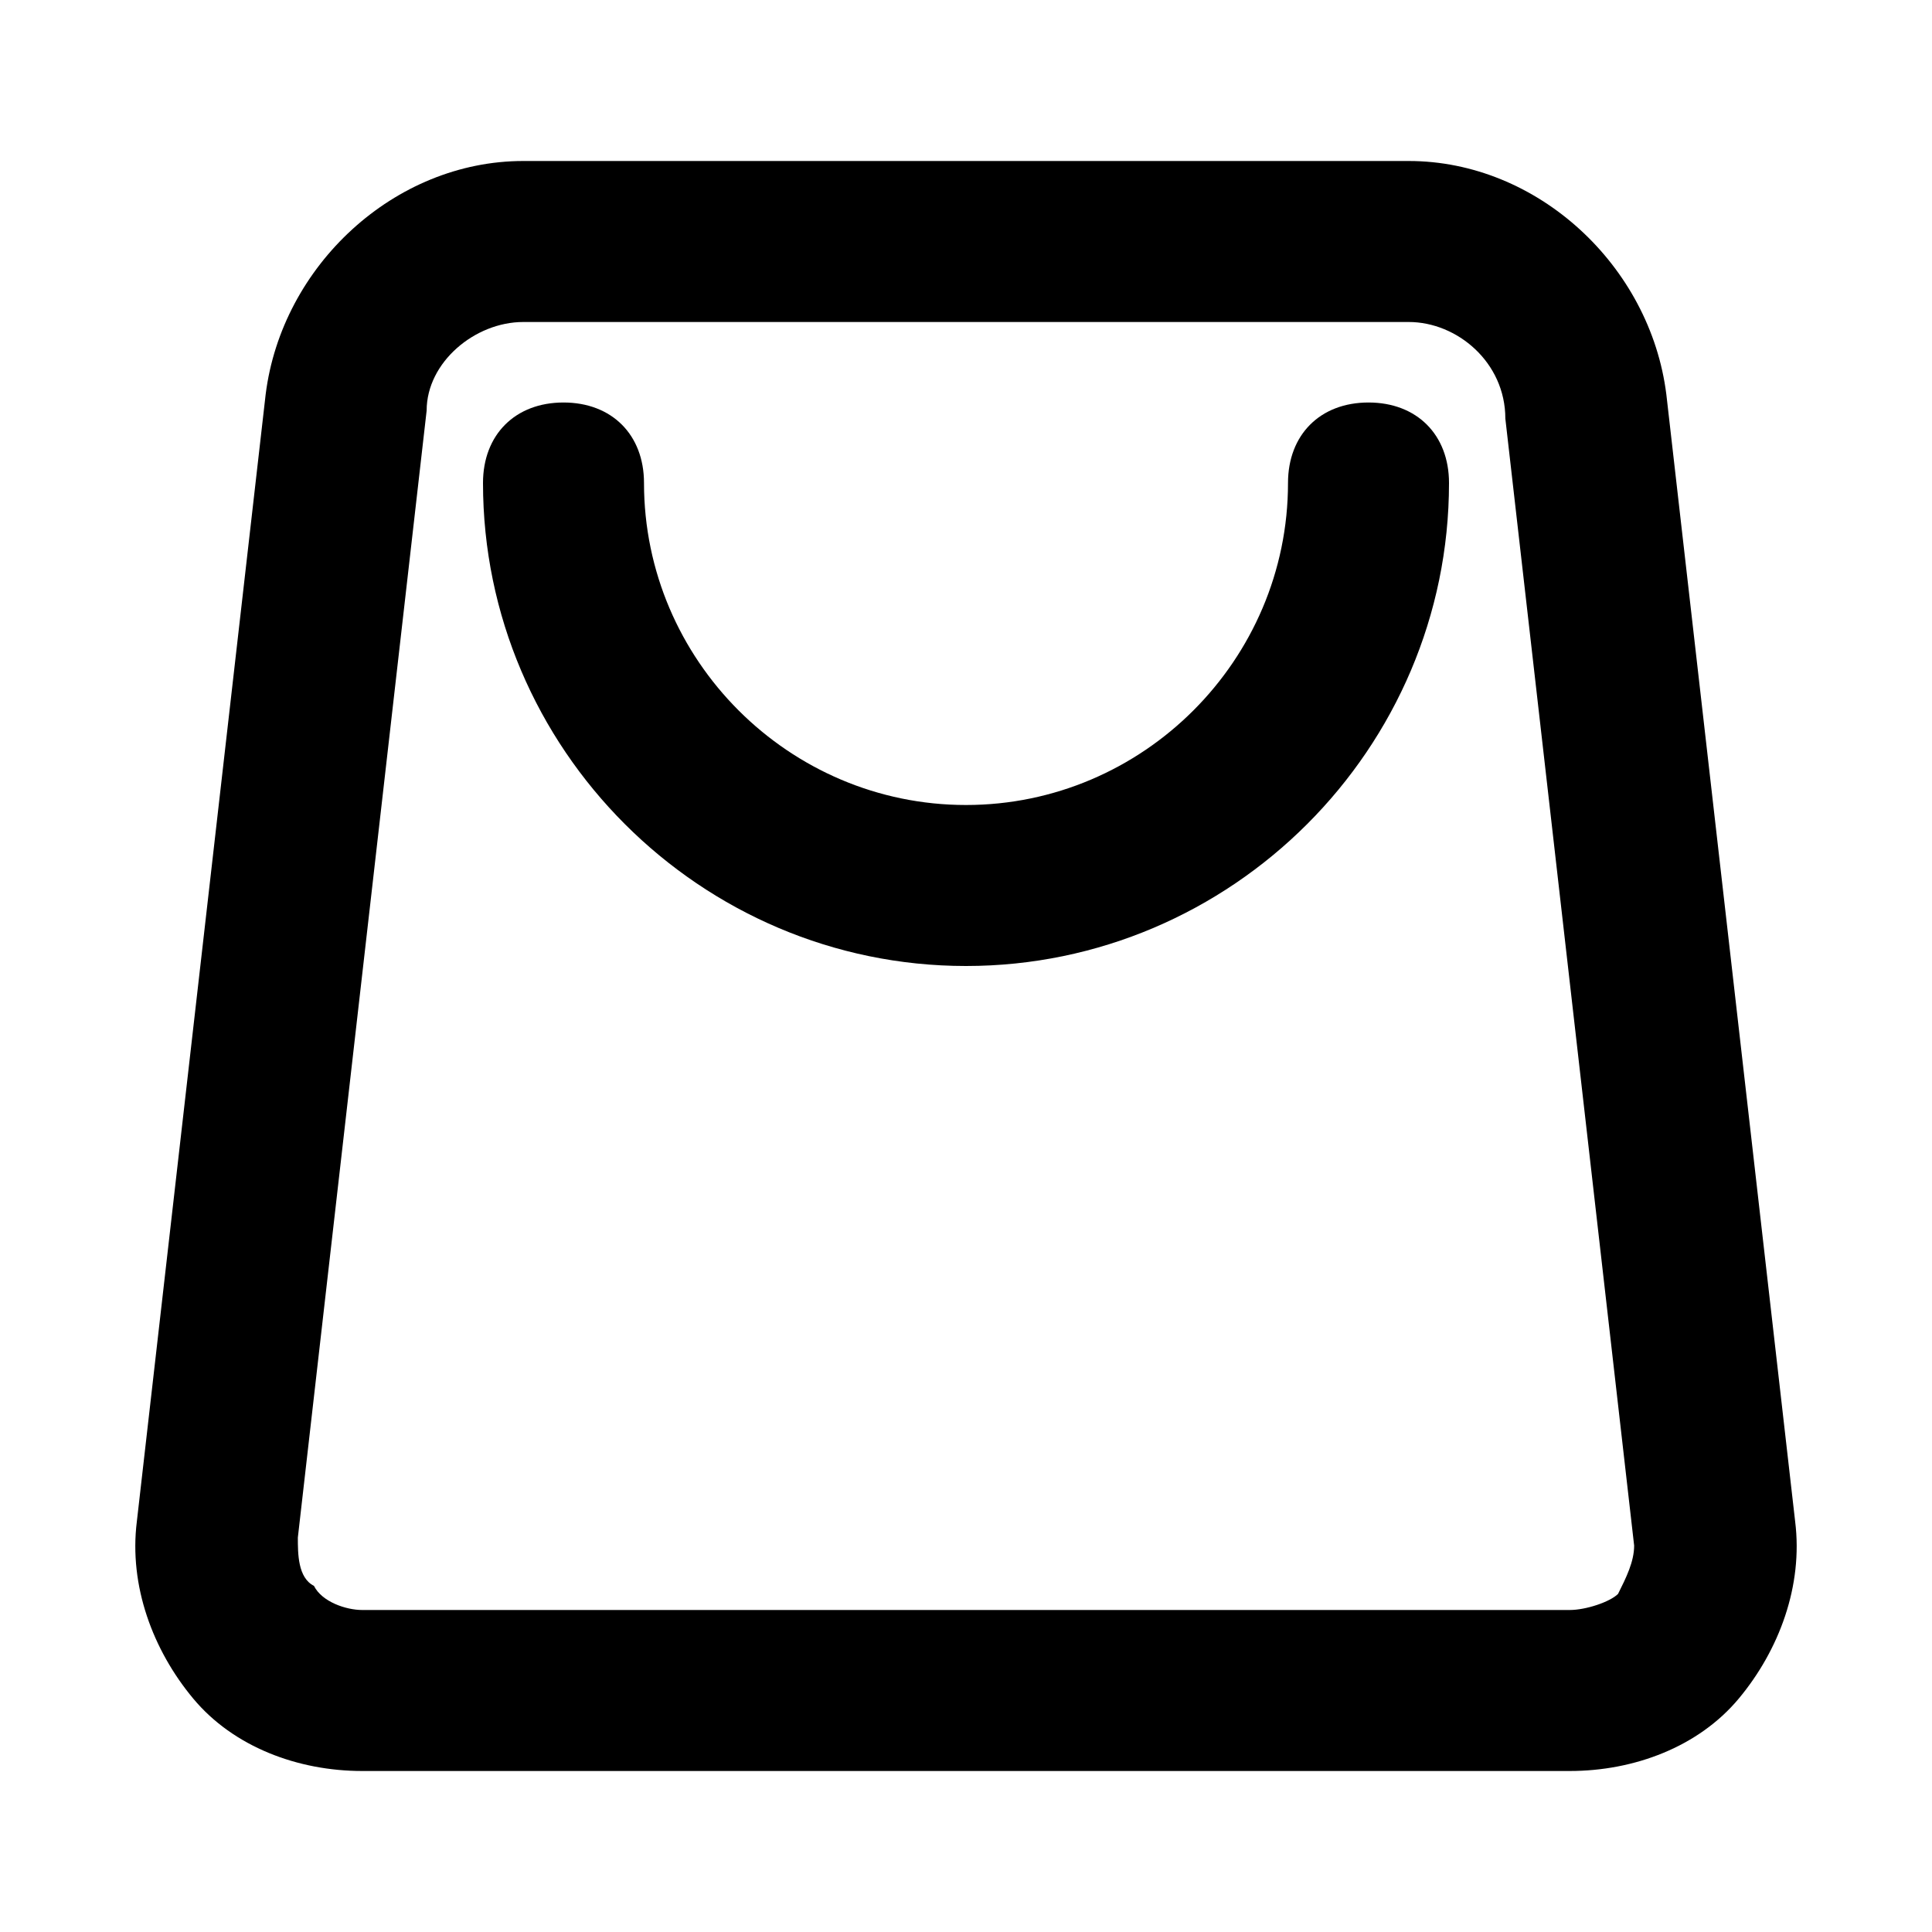
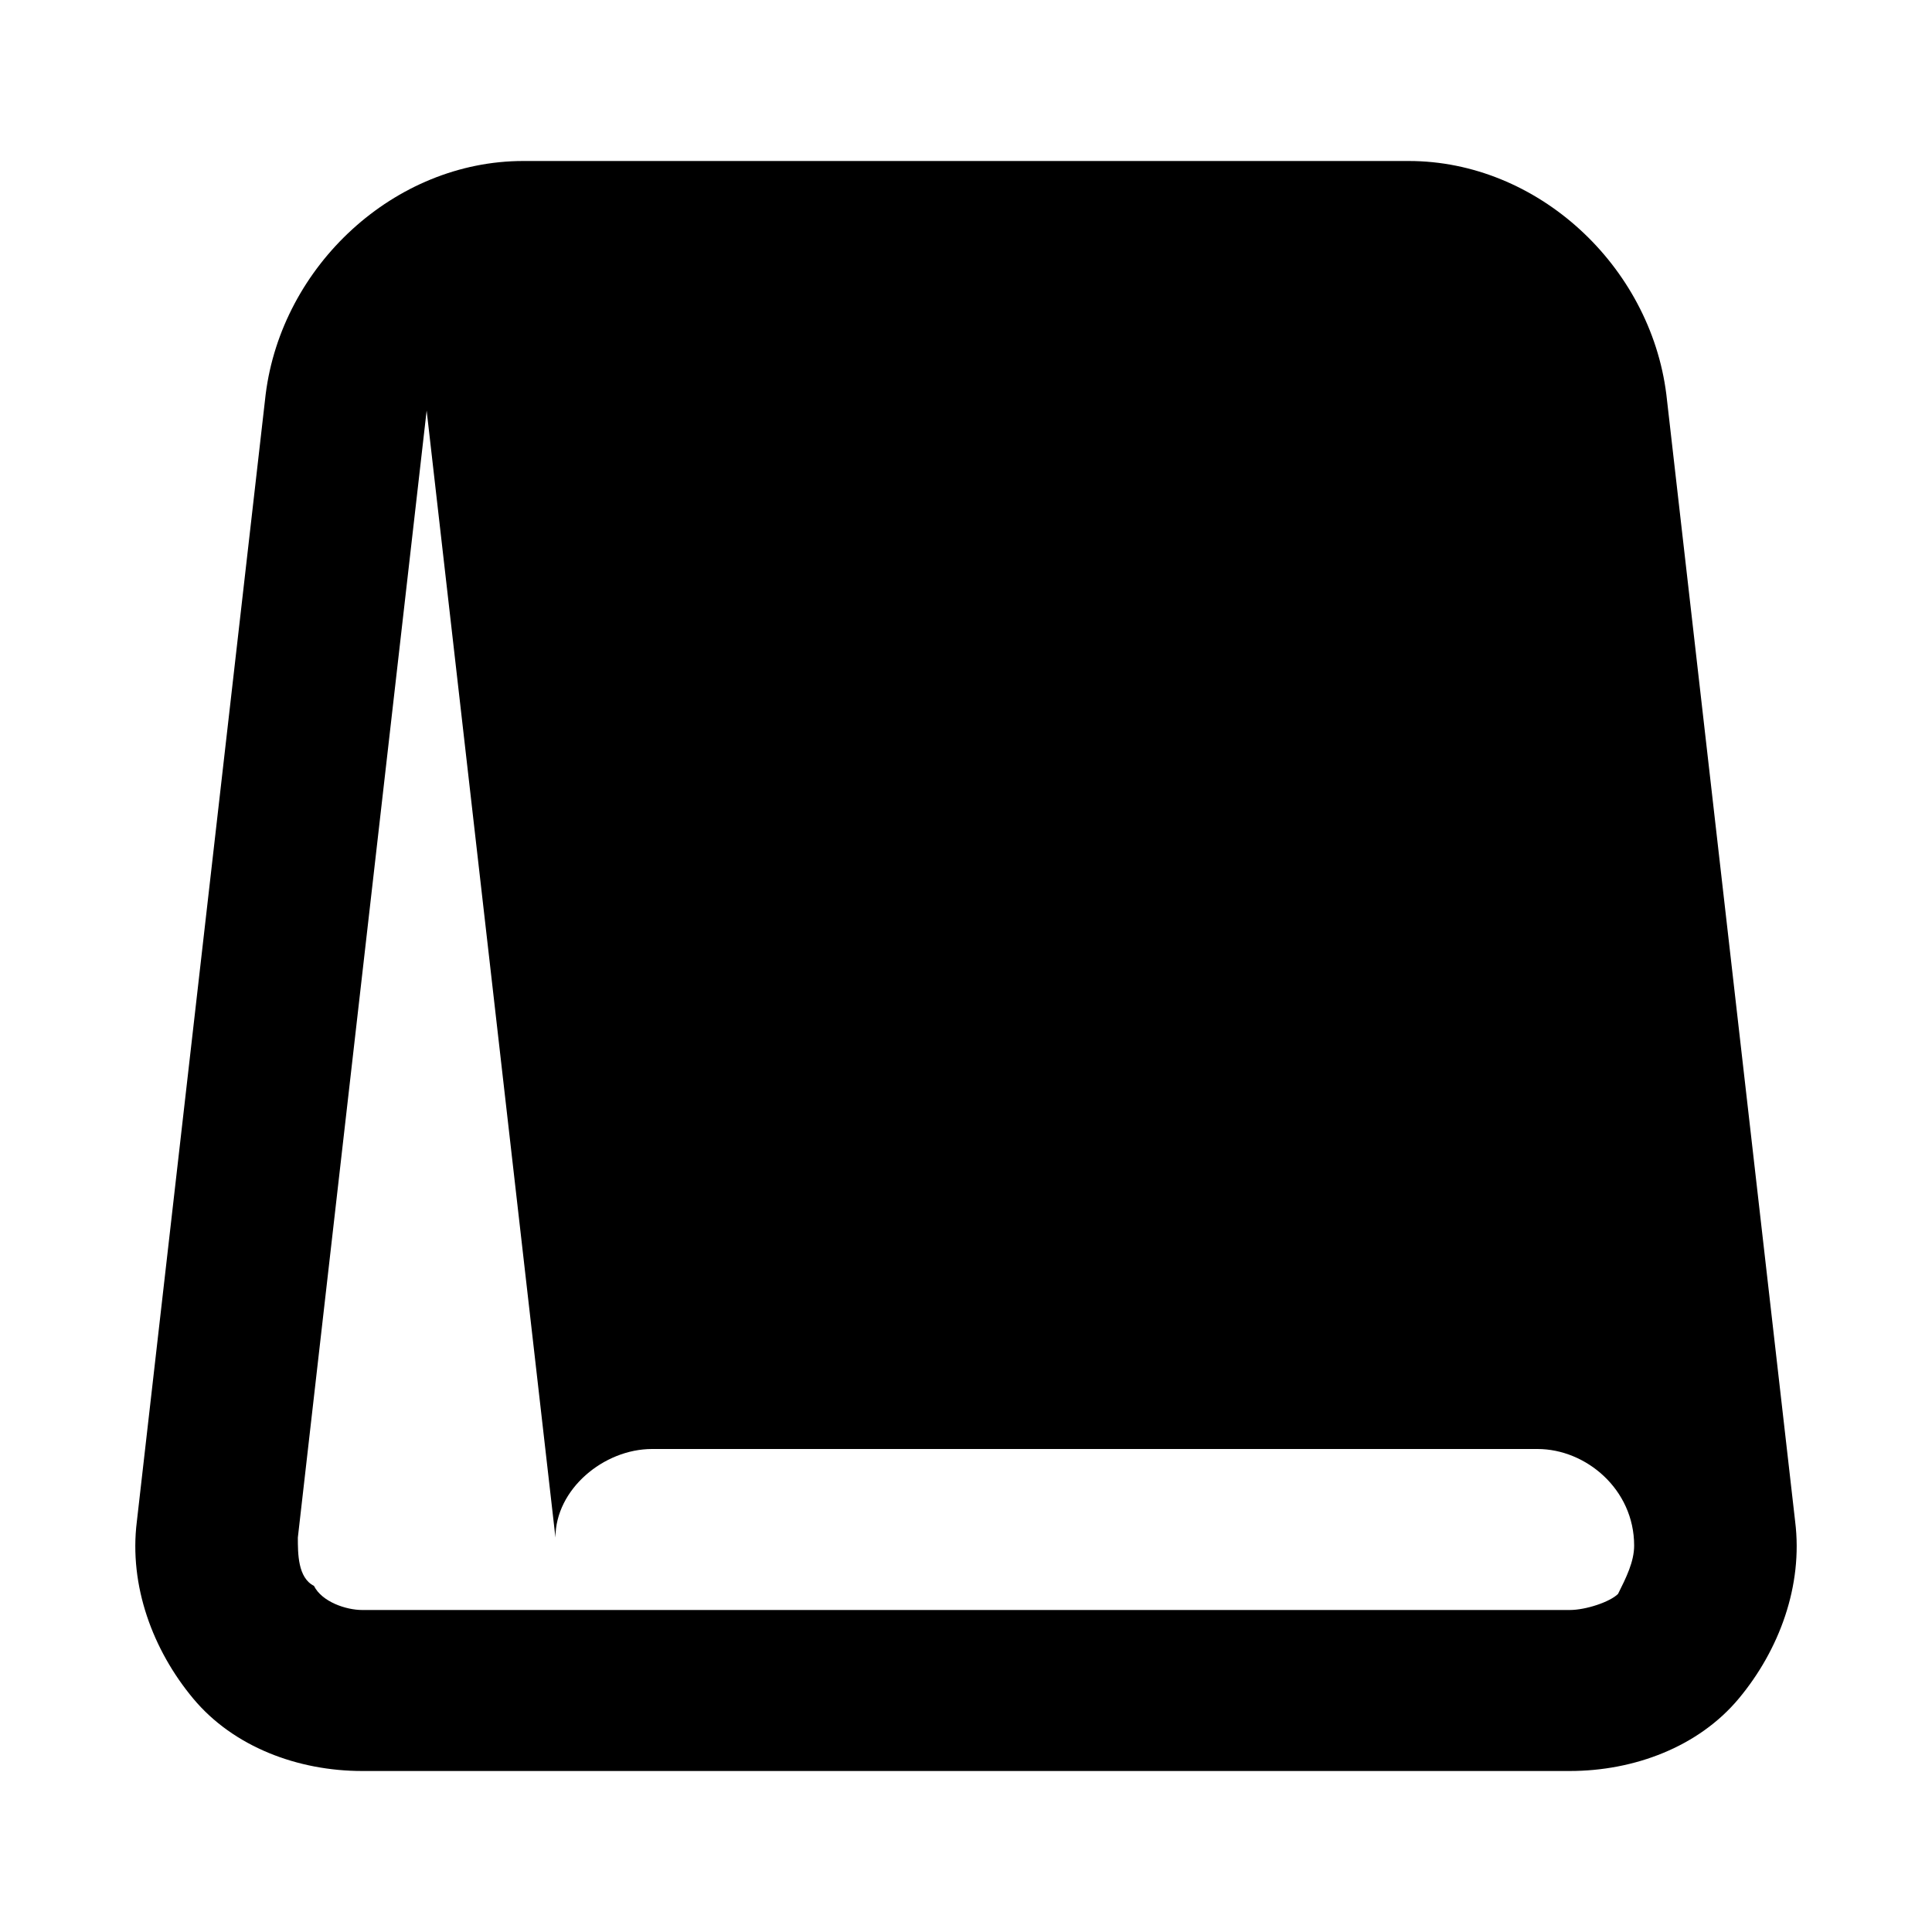
<svg xmlns="http://www.w3.org/2000/svg" t="1666339394443" class="icon" viewBox="0 0 1024 1024" version="1.1" p-id="7474" width="200" height="200">
-   <path d="M512 512c-140.8 0-256-115.2-256-256 0-25.6 17.067-42.667 42.667-42.667s42.667 17.067 42.667 42.667c0 93.867 76.8 170.667 170.667 170.667s170.667-76.8 170.667-170.667c0-25.6 17.067-42.667 42.667-42.667s42.667 17.067 42.667 42.667c0 140.8-115.2 256-256 256z" p-id="7475" />
-   <path d="M832 938.667h-640c-34.133 0-68.267-12.8-89.6-38.4-21.333-25.6-34.133-59.733-29.867-93.867l68.267-597.333C149.333 140.8 209.067 85.333 277.333 85.333h469.333c68.267 0 128 55.467 136.533 123.733l68.267 597.333c4.267 34.133-8.533 68.267-29.867 93.867-21.333 25.6-55.467 38.4-89.6 38.4zM226.133 217.6l-68.267 597.333c0 8.533 0 21.333 8.533 25.6 4.267 8.533 17.067 12.8 25.6 12.8h640c8.533 0 21.333-4.267 25.6-8.533 4.267-8.533 8.533-17.067 8.533-25.6l-68.267-597.333c0-29.867-25.6-51.2-51.2-51.2h-469.333c-25.6 0-51.2 21.333-51.2 46.933z" p-id="7476" />
+   <path d="M832 938.667h-640c-34.133 0-68.267-12.8-89.6-38.4-21.333-25.6-34.133-59.733-29.867-93.867l68.267-597.333C149.333 140.8 209.067 85.333 277.333 85.333h469.333c68.267 0 128 55.467 136.533 123.733l68.267 597.333c4.267 34.133-8.533 68.267-29.867 93.867-21.333 25.6-55.467 38.4-89.6 38.4zM226.133 217.6l-68.267 597.333c0 8.533 0 21.333 8.533 25.6 4.267 8.533 17.067 12.8 25.6 12.8h640c8.533 0 21.333-4.267 25.6-8.533 4.267-8.533 8.533-17.067 8.533-25.6c0-29.867-25.6-51.2-51.2-51.2h-469.333c-25.6 0-51.2 21.333-51.2 46.933z" p-id="7476" />
</svg>